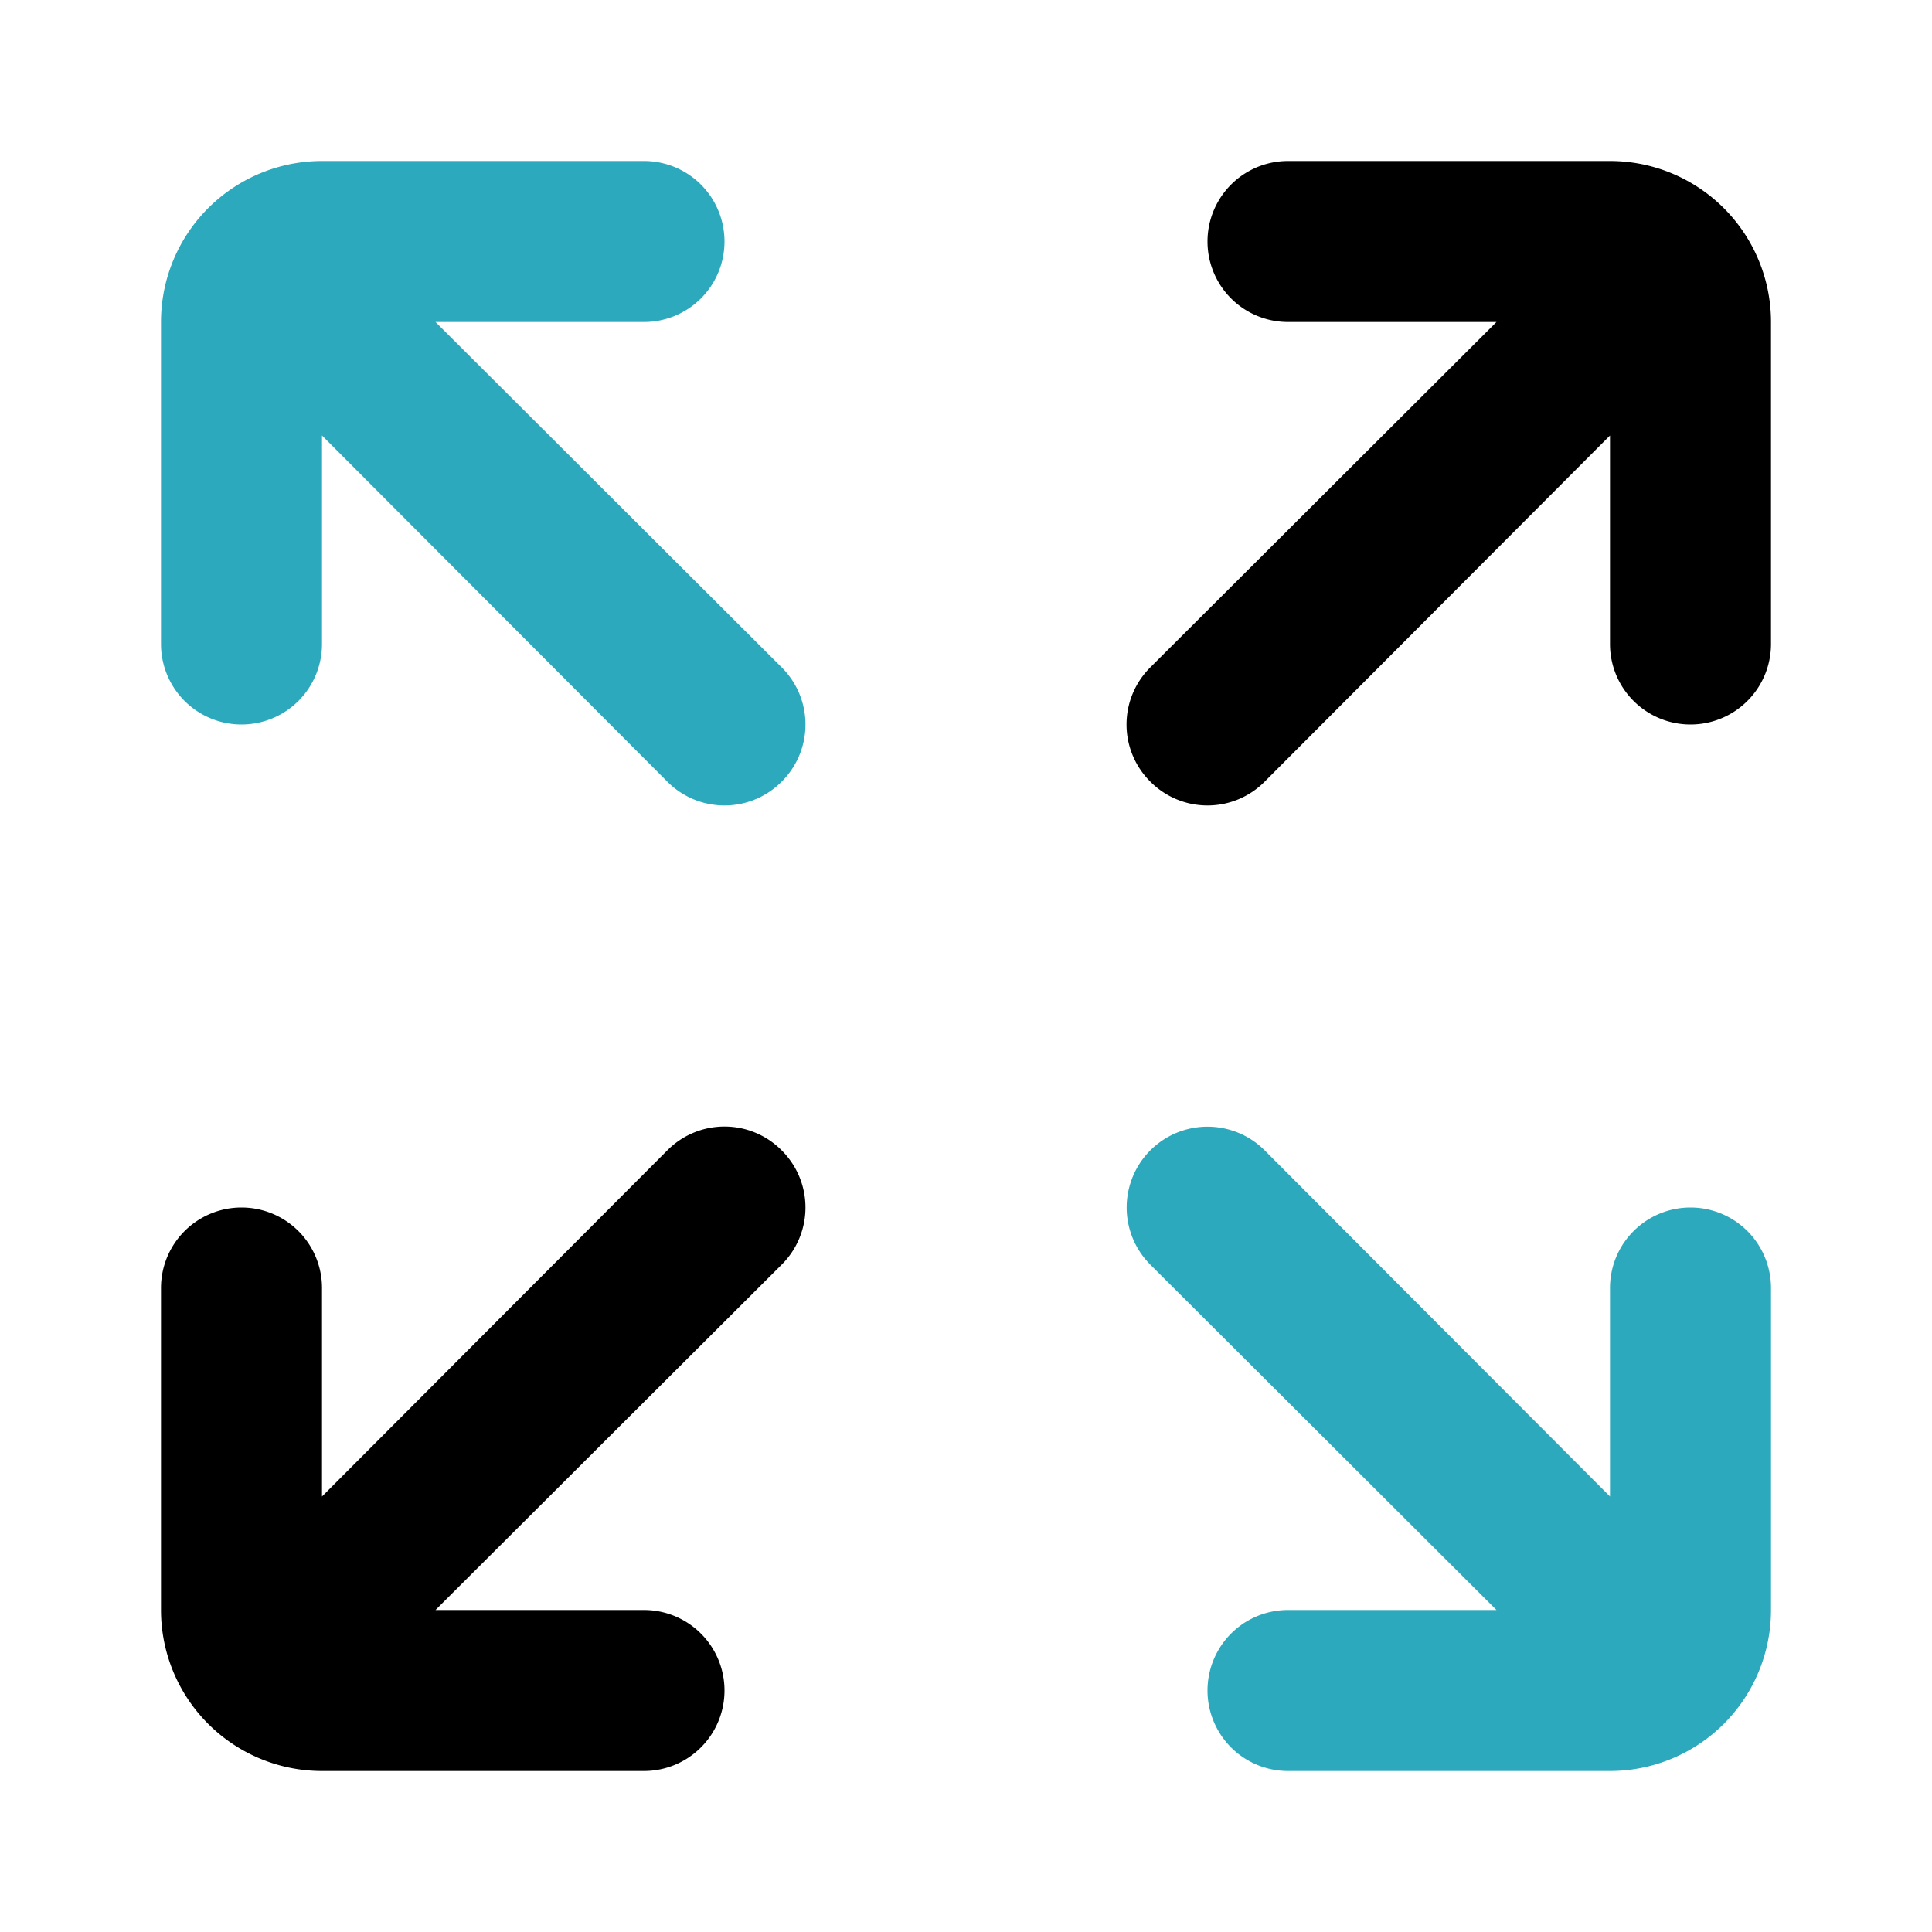
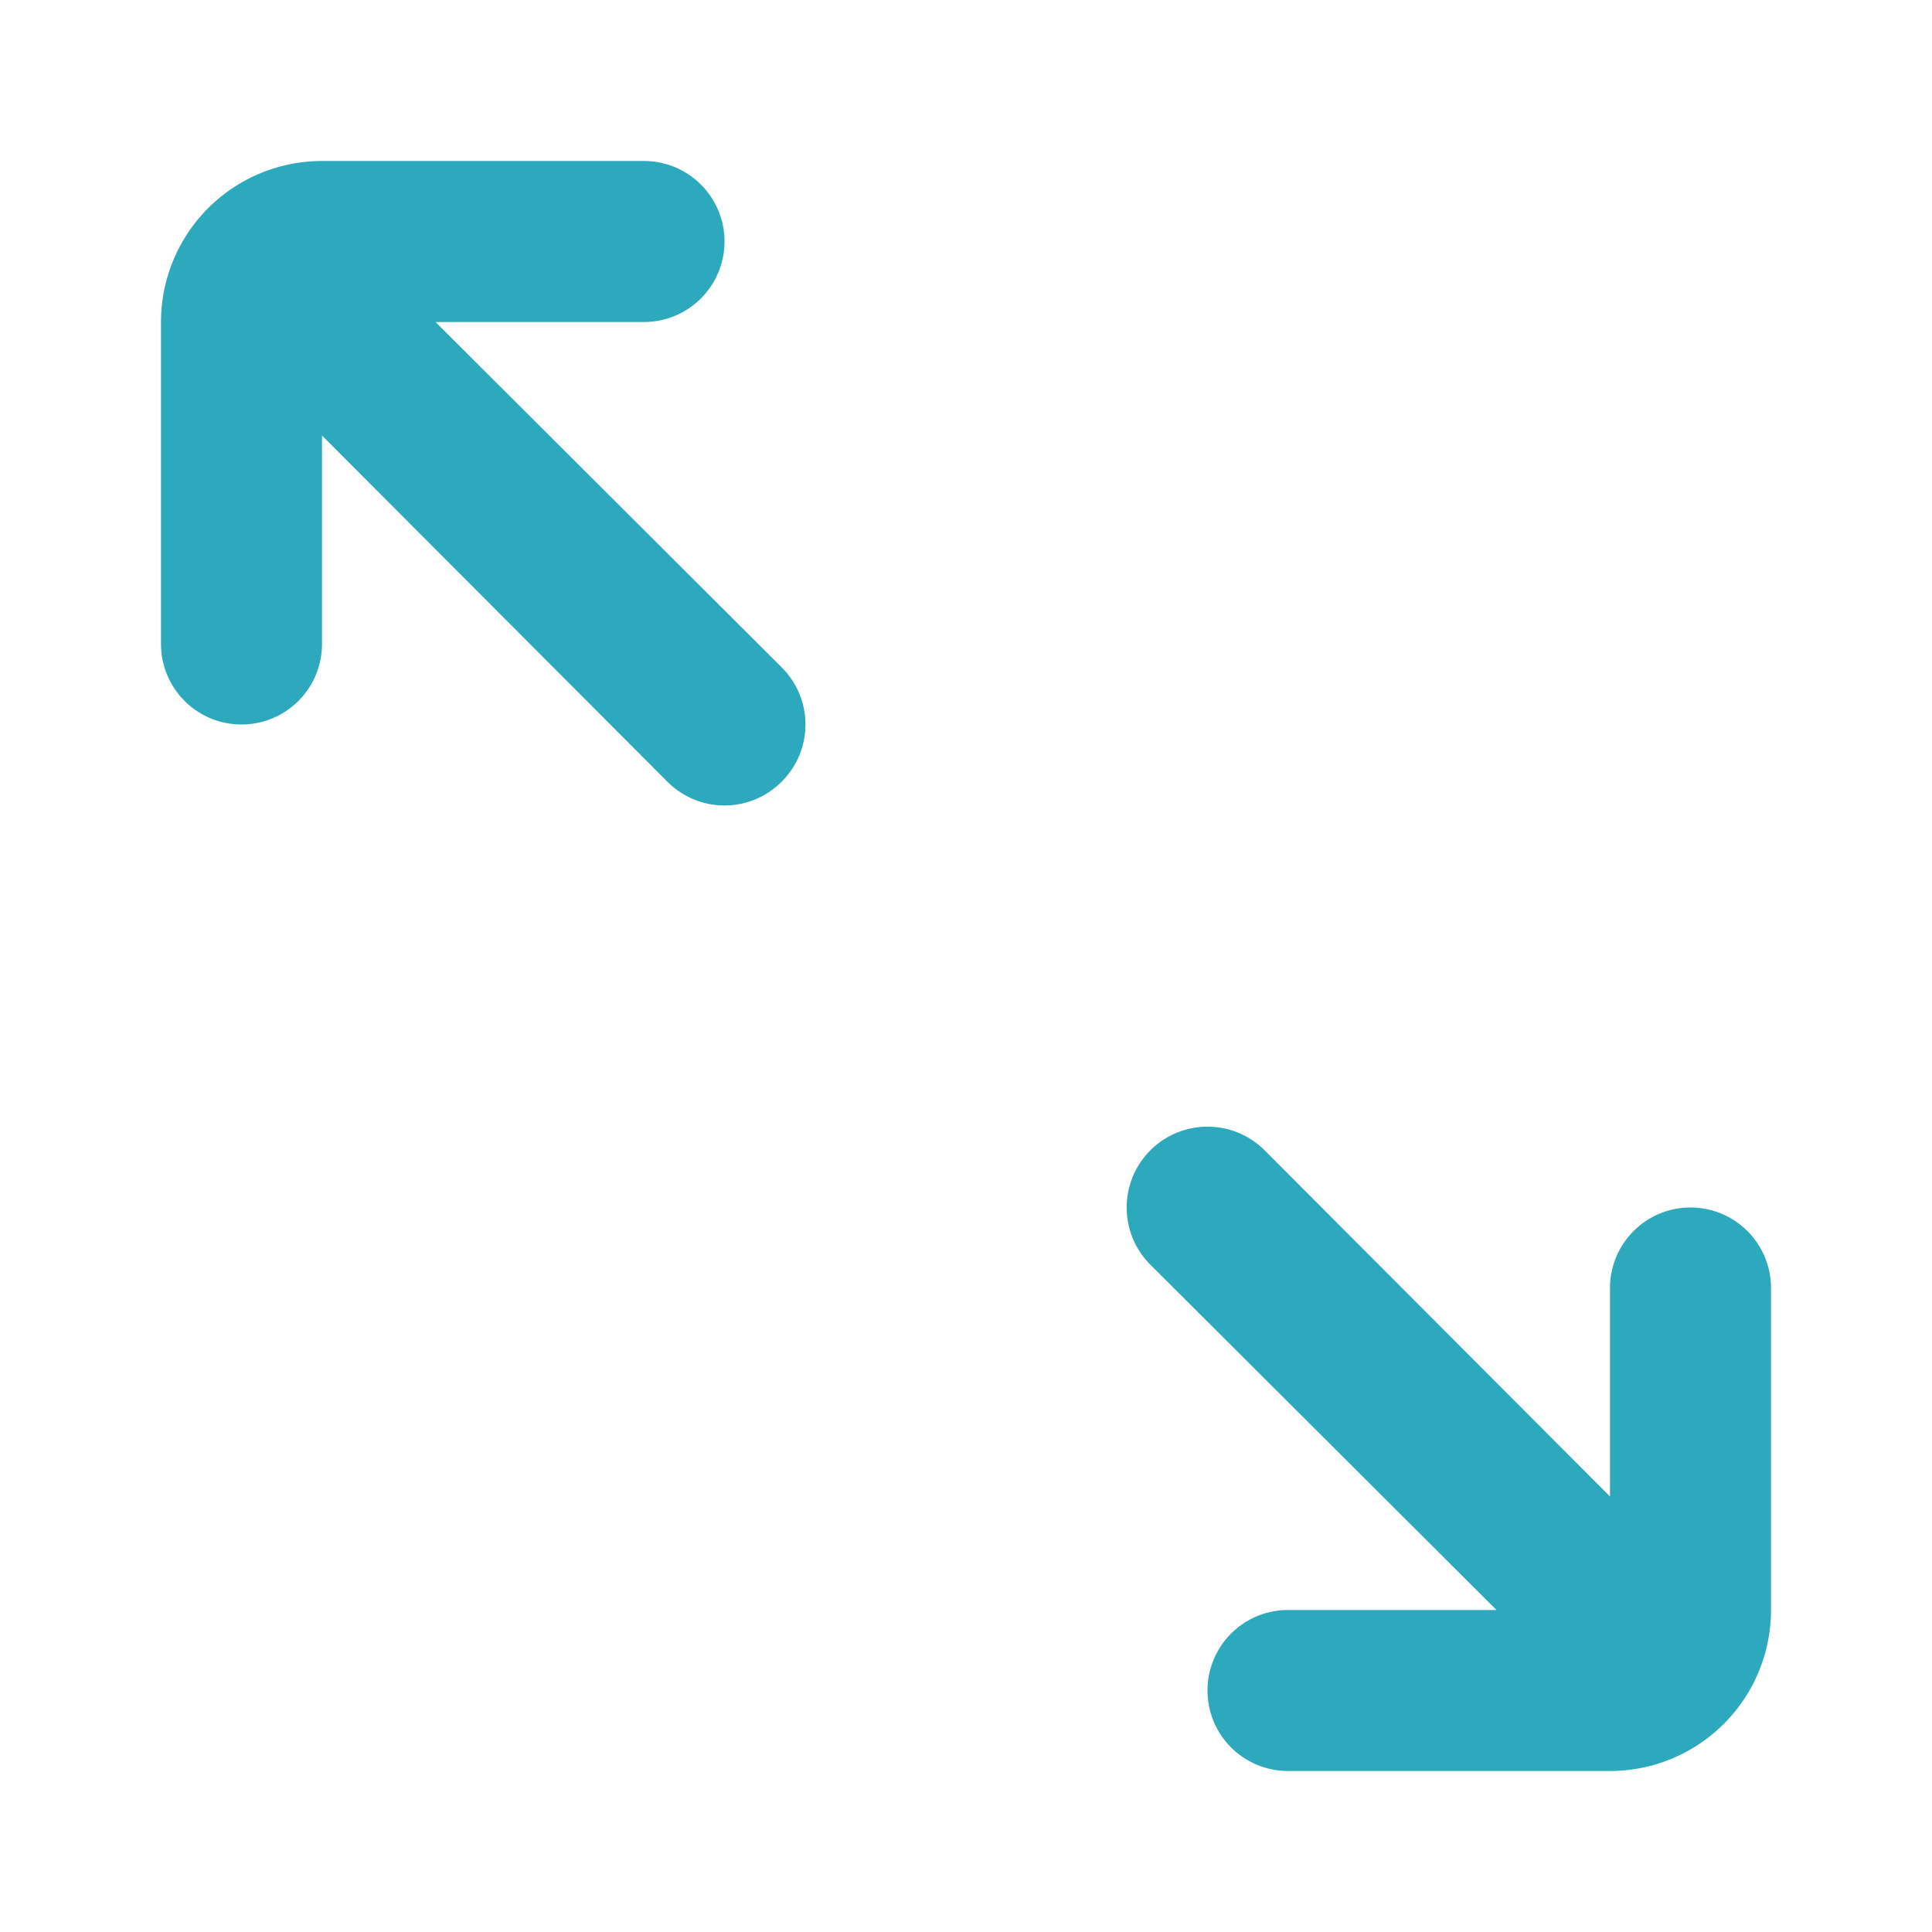
<svg xmlns="http://www.w3.org/2000/svg" fill="#000000" width="800px" height="800px" viewBox="0 0 24 24" id="maximize-size" data-name="Flat Color" class="icon flat-color">
  <path id="secondary" d="M9.71,8.29a1,1,0,0,1,0,1.42,1,1,0,0,1-1.42,0L4,5.41V8A1,1,0,0,1,2,8V4A2,2,0,0,1,4,2H8A1,1,0,0,1,8,4H5.41ZM21,15a1,1,0,0,0-1,1v2.59l-4.29-4.3a1,1,0,0,0-1.42,1.42L18.59,20H16a1,1,0,0,0,0,2h4a2,2,0,0,0,2-2V16A1,1,0,0,0,21,15Z" style="fill: rgb(44, 169, 188);" />
-   <path id="primary" d="M9.71,14.29a1,1,0,0,1,0,1.42L5.41,20H8a1,1,0,0,1,0,2H4a2,2,0,0,1-2-2V16a1,1,0,0,1,2,0v2.59l4.29-4.3A1,1,0,0,1,9.71,14.29ZM20,2H16a1,1,0,0,0,0,2h2.59l-4.3,4.29a1,1,0,0,0,0,1.42,1,1,0,0,0,1.42,0L20,5.41V8a1,1,0,0,0,2,0V4A2,2,0,0,0,20,2Z" style="fill: rgb(0, 0, 0);" />
</svg>